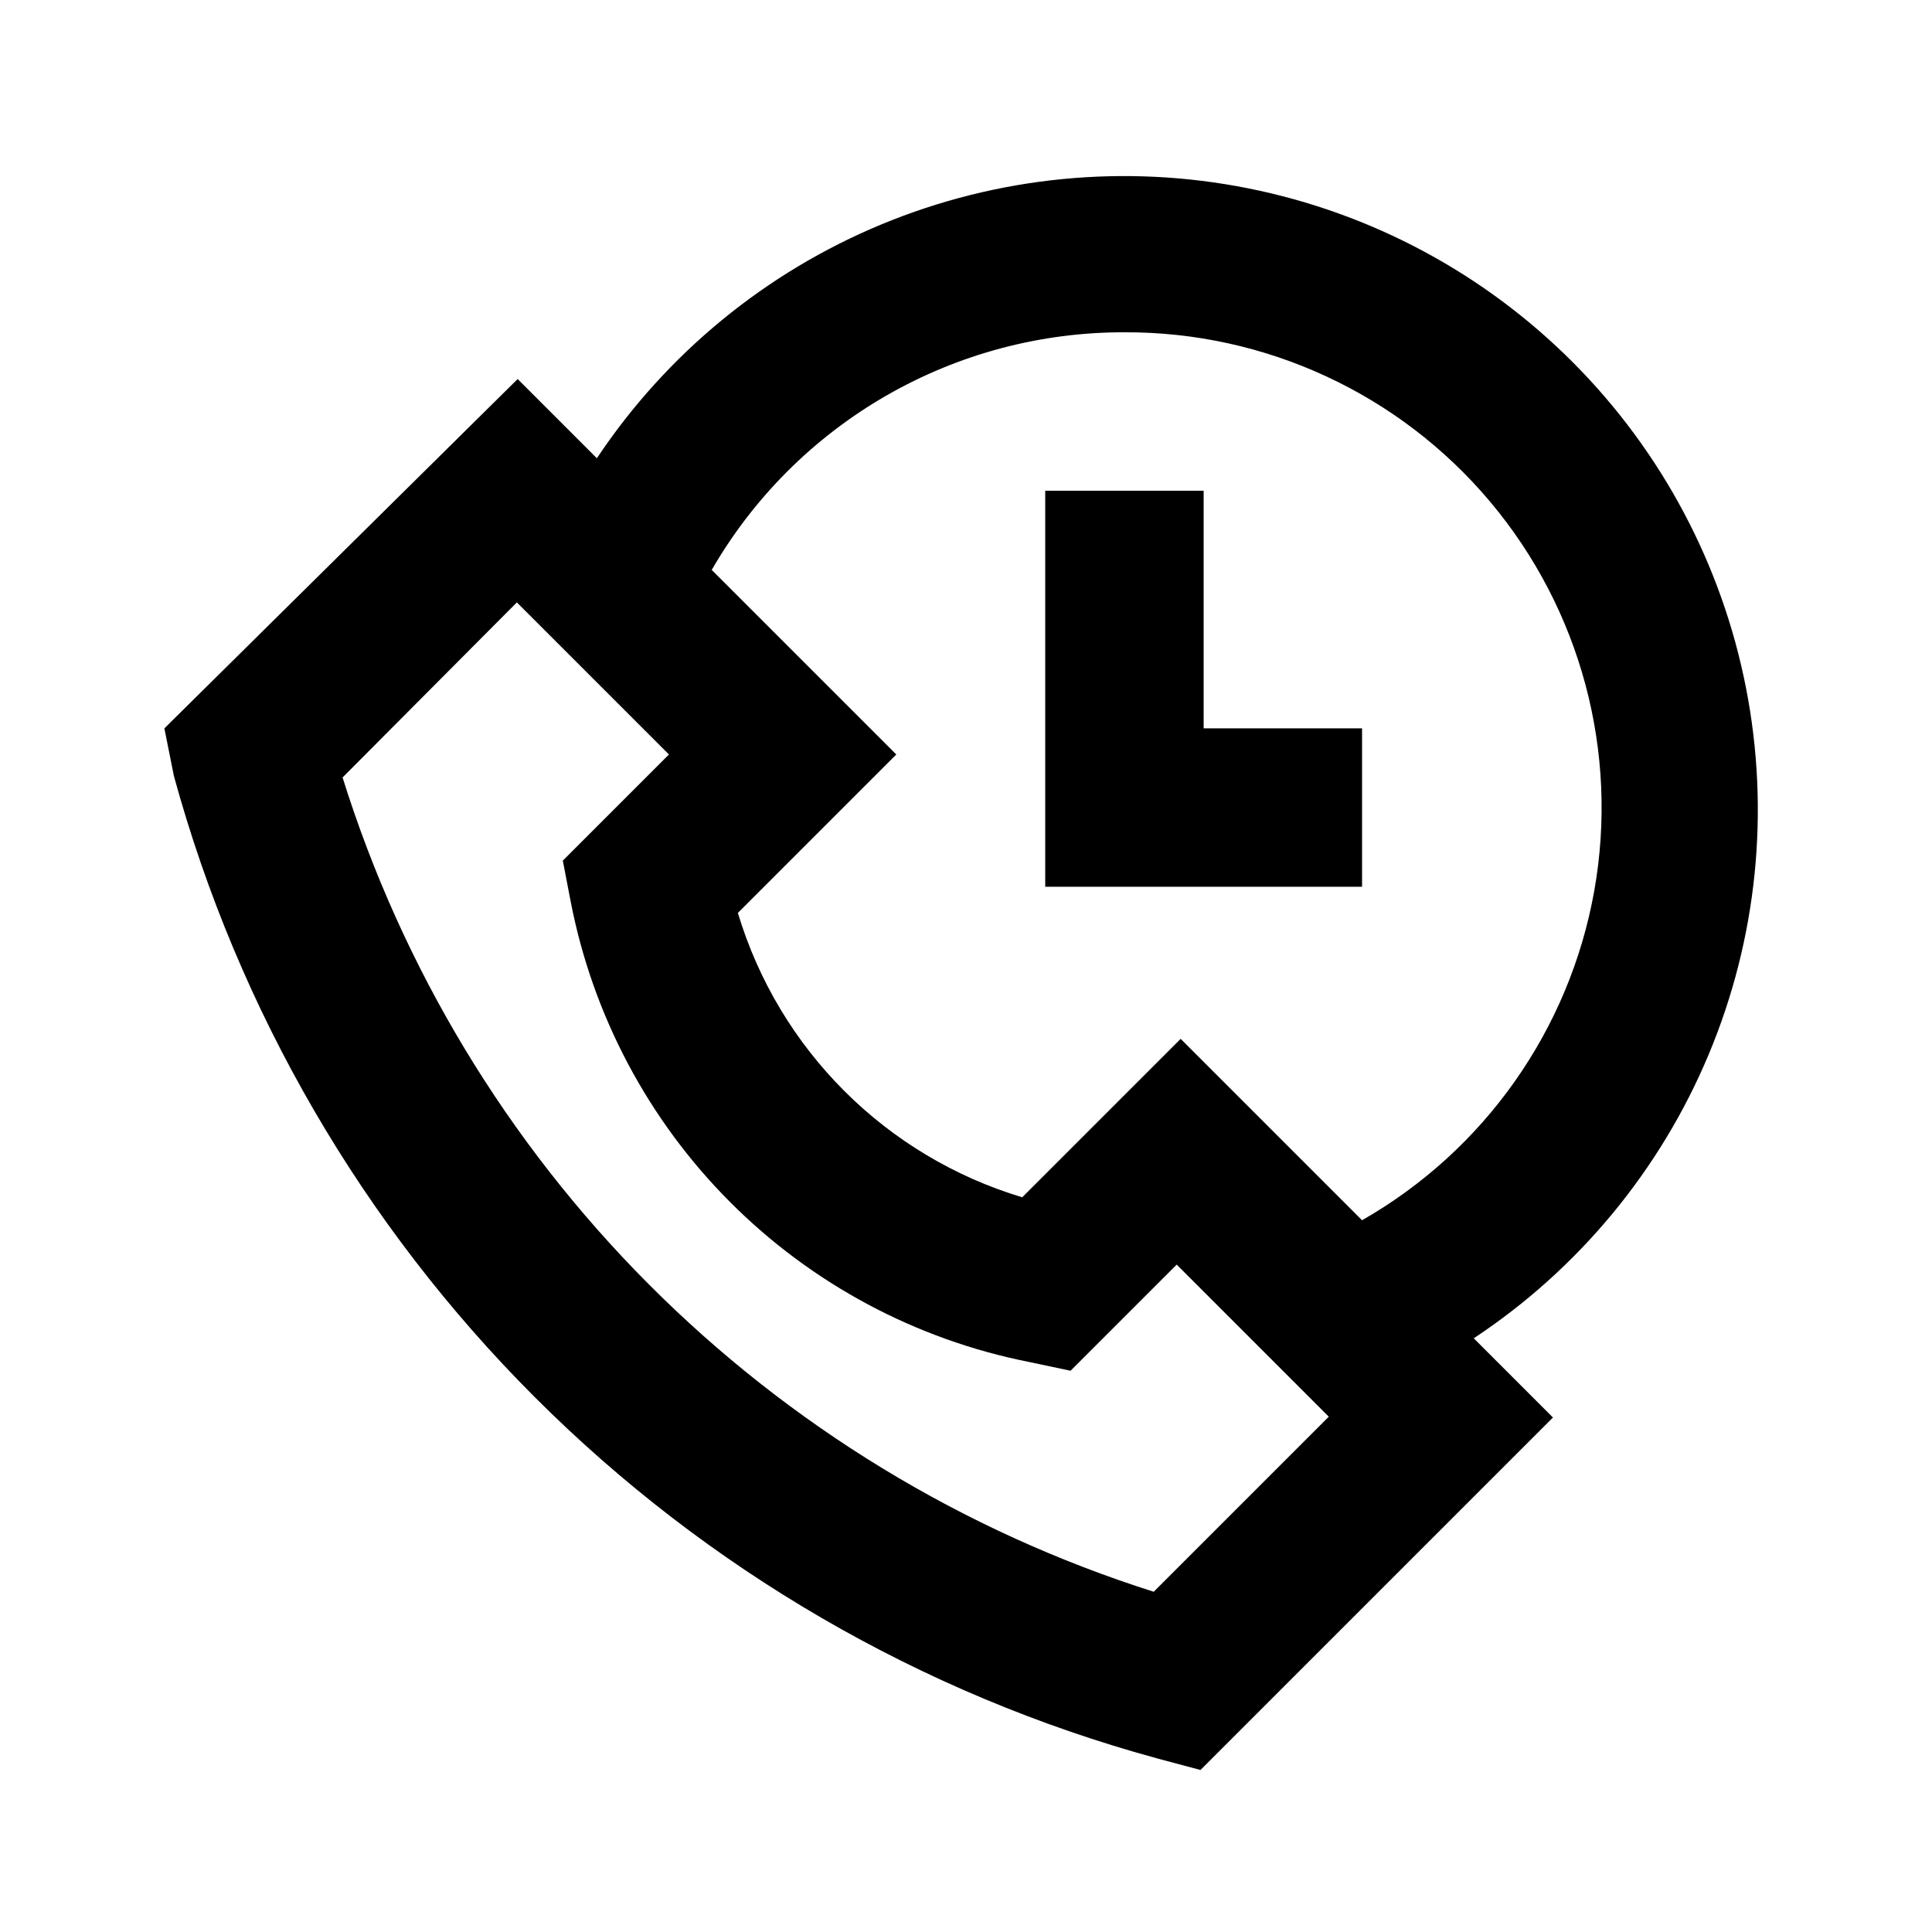
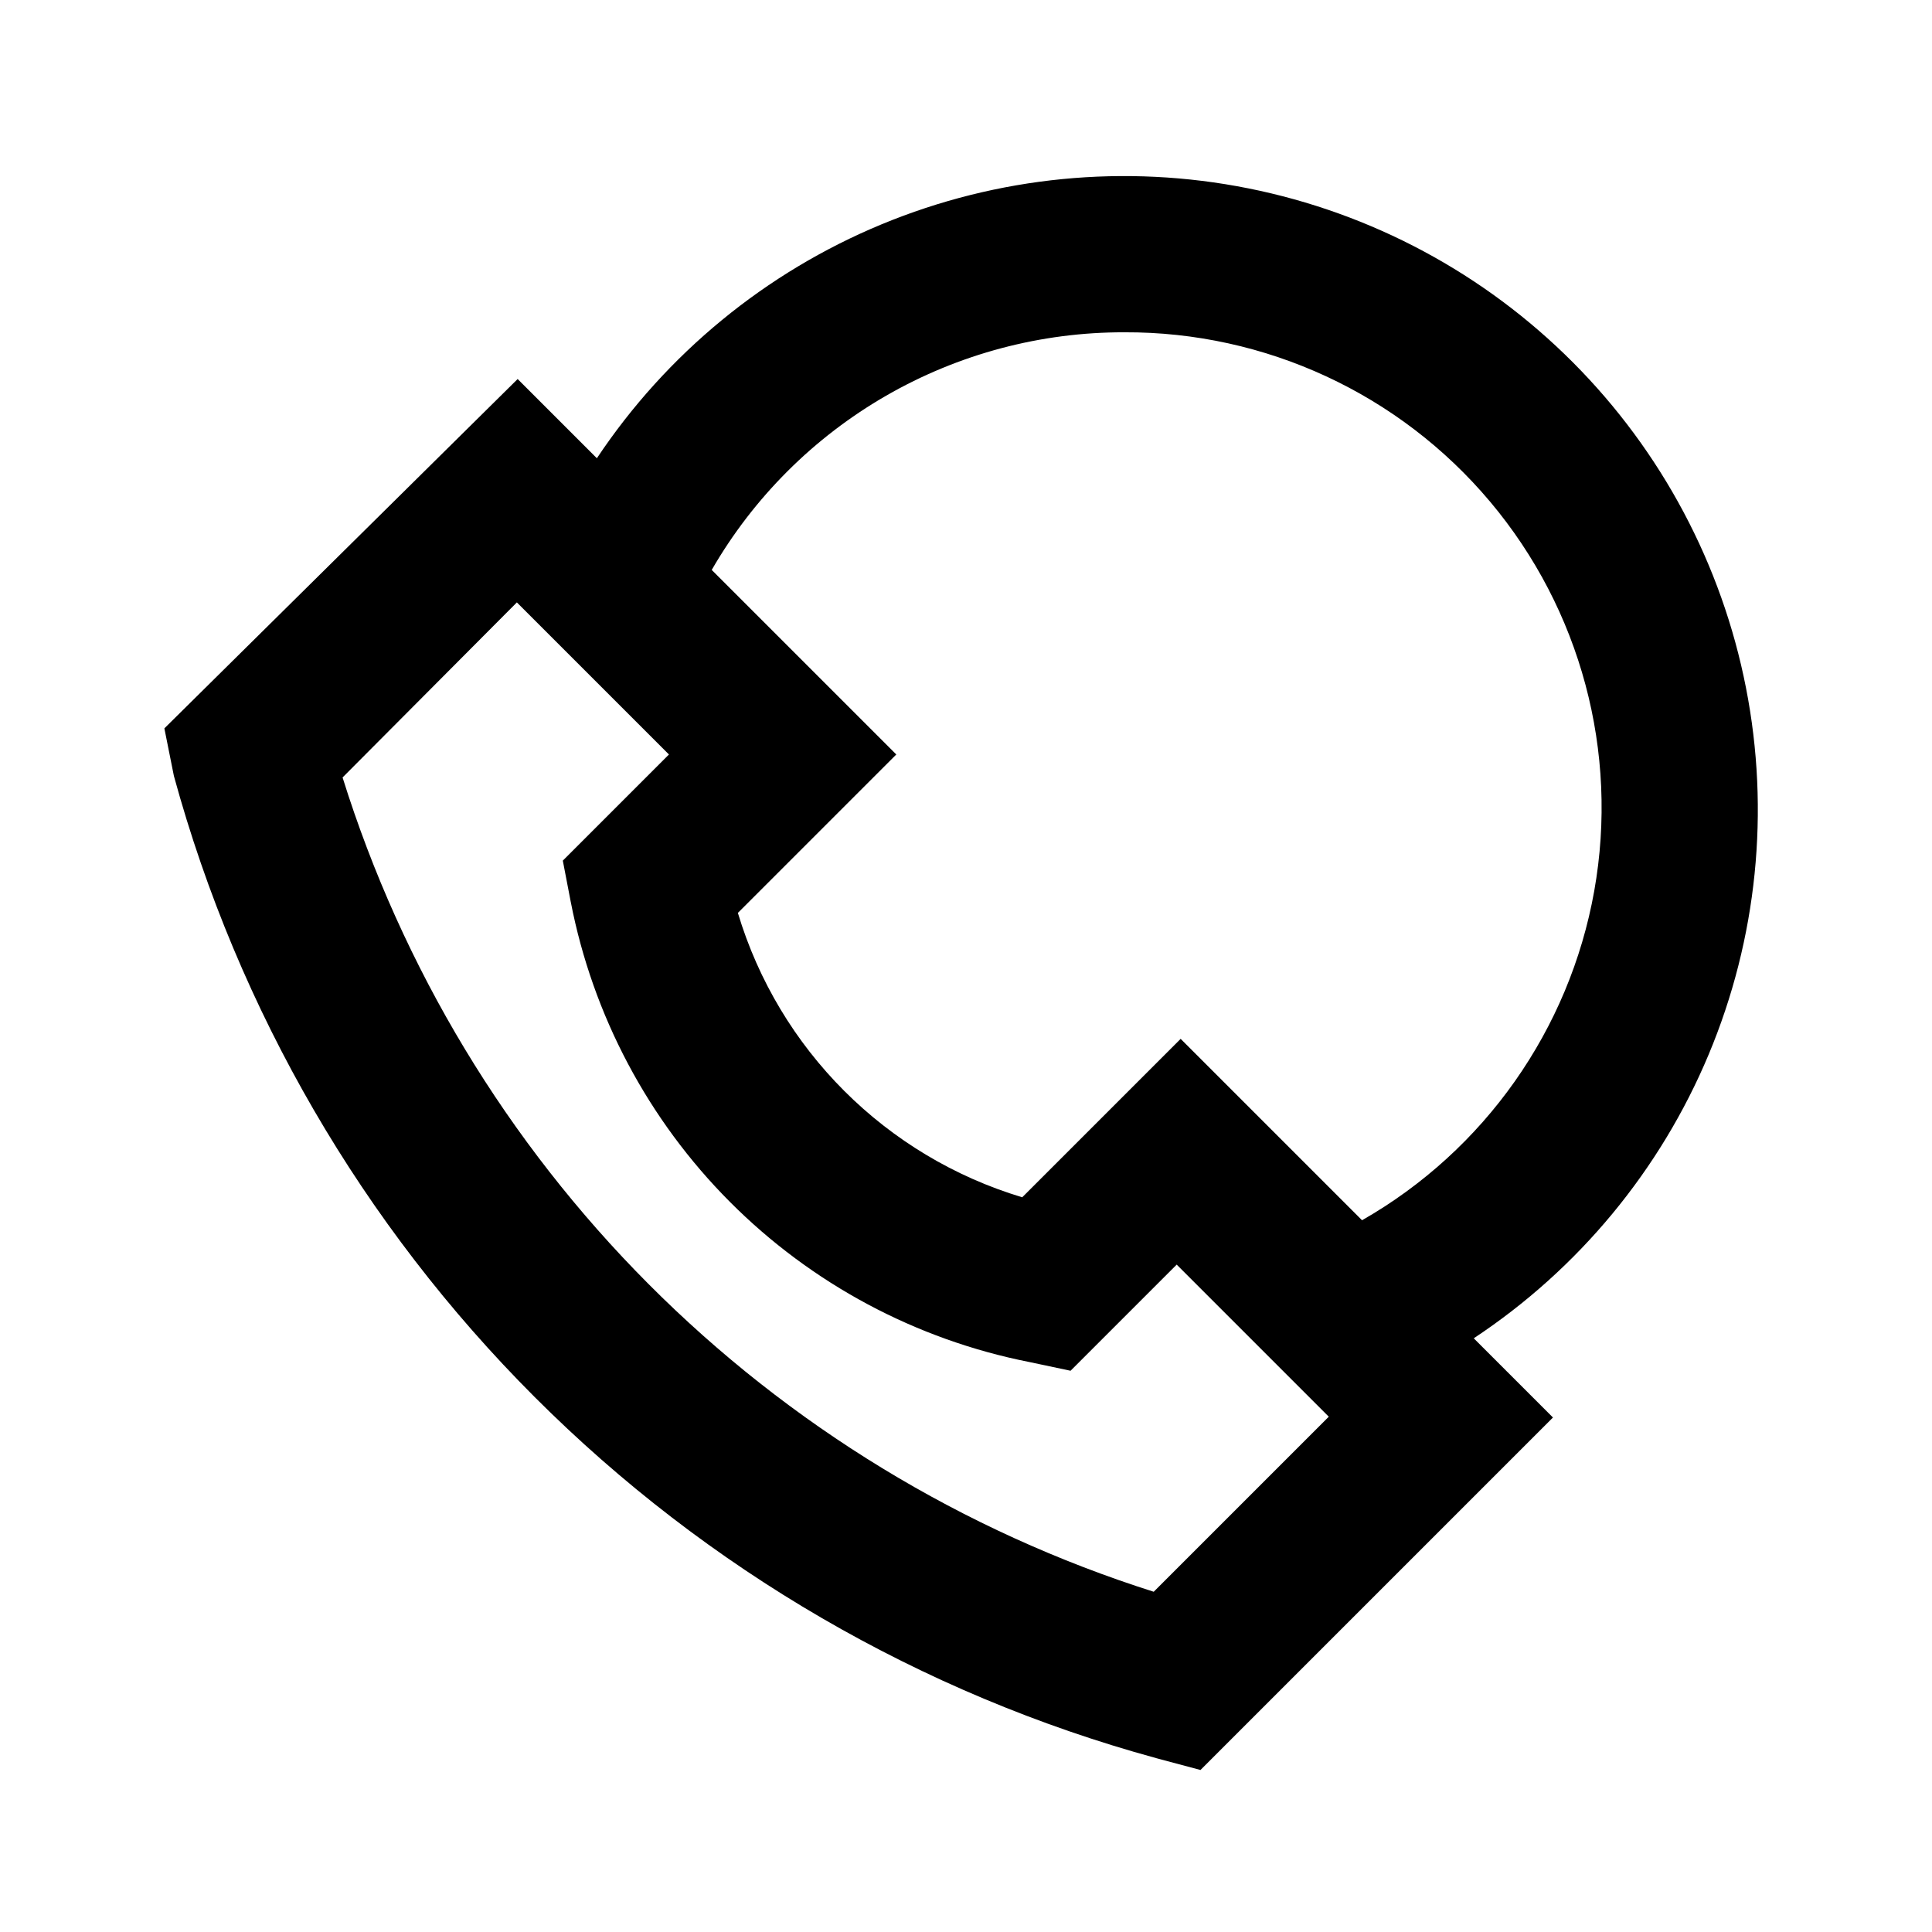
<svg xmlns="http://www.w3.org/2000/svg" fill="#000000" width="800px" height="800px" version="1.1" viewBox="144 144 512 512">
  <g>
    <path d="m450.38 609.92 11.754 3.148 93.414-93.414-20.992-20.992h0.004c27.746-18.355 49.418-44.535 62.262-75.227 12.844-30.688 16.285-64.5 9.883-97.148-6.398-32.648-22.352-62.656-45.836-86.223-23.48-23.566-53.434-39.629-86.059-46.148-32.621-6.519-66.449-3.199-97.184 9.535s-56.996 34.309-75.449 61.988l-20.992-20.992-93.625 92.578 2.519 12.594c17.039 62.262 50.004 119.01 95.648 164.65 45.645 45.645 102.39 78.609 164.65 95.648zm-8.395-377.86c37.355-0.152 72.852 16.289 96.898 44.879 24.047 28.594 34.16 66.383 27.609 103.16-6.555 36.781-29.094 68.754-61.535 87.281l-48.07-48.07-41.984 41.984c-36.18-10.879-64.484-39.184-75.359-75.363l41.984-41.984-48.914-48.91c11.078-19.191 27.027-35.117 46.227-46.176 19.203-11.059 40.984-16.852 63.145-16.801zm-161.01 71.582 40.305 40.305-28.129 28.129 2.098 10.914 0.004 0.004c5.844 30.105 20.527 57.789 42.176 79.512 21.648 21.723 49.281 36.504 79.367 42.449l10.914 2.309 28.129-28.129 40.305 40.305-46.391 46.391v0.004c-50.547-16.023-96.484-44.008-133.91-81.578-37.422-37.566-65.227-83.609-81.055-134.22z" />
-     <path d="m504.96 337.02h-41.98v-62.977h-41.984v104.96h83.965z" />
  </g>
</svg>